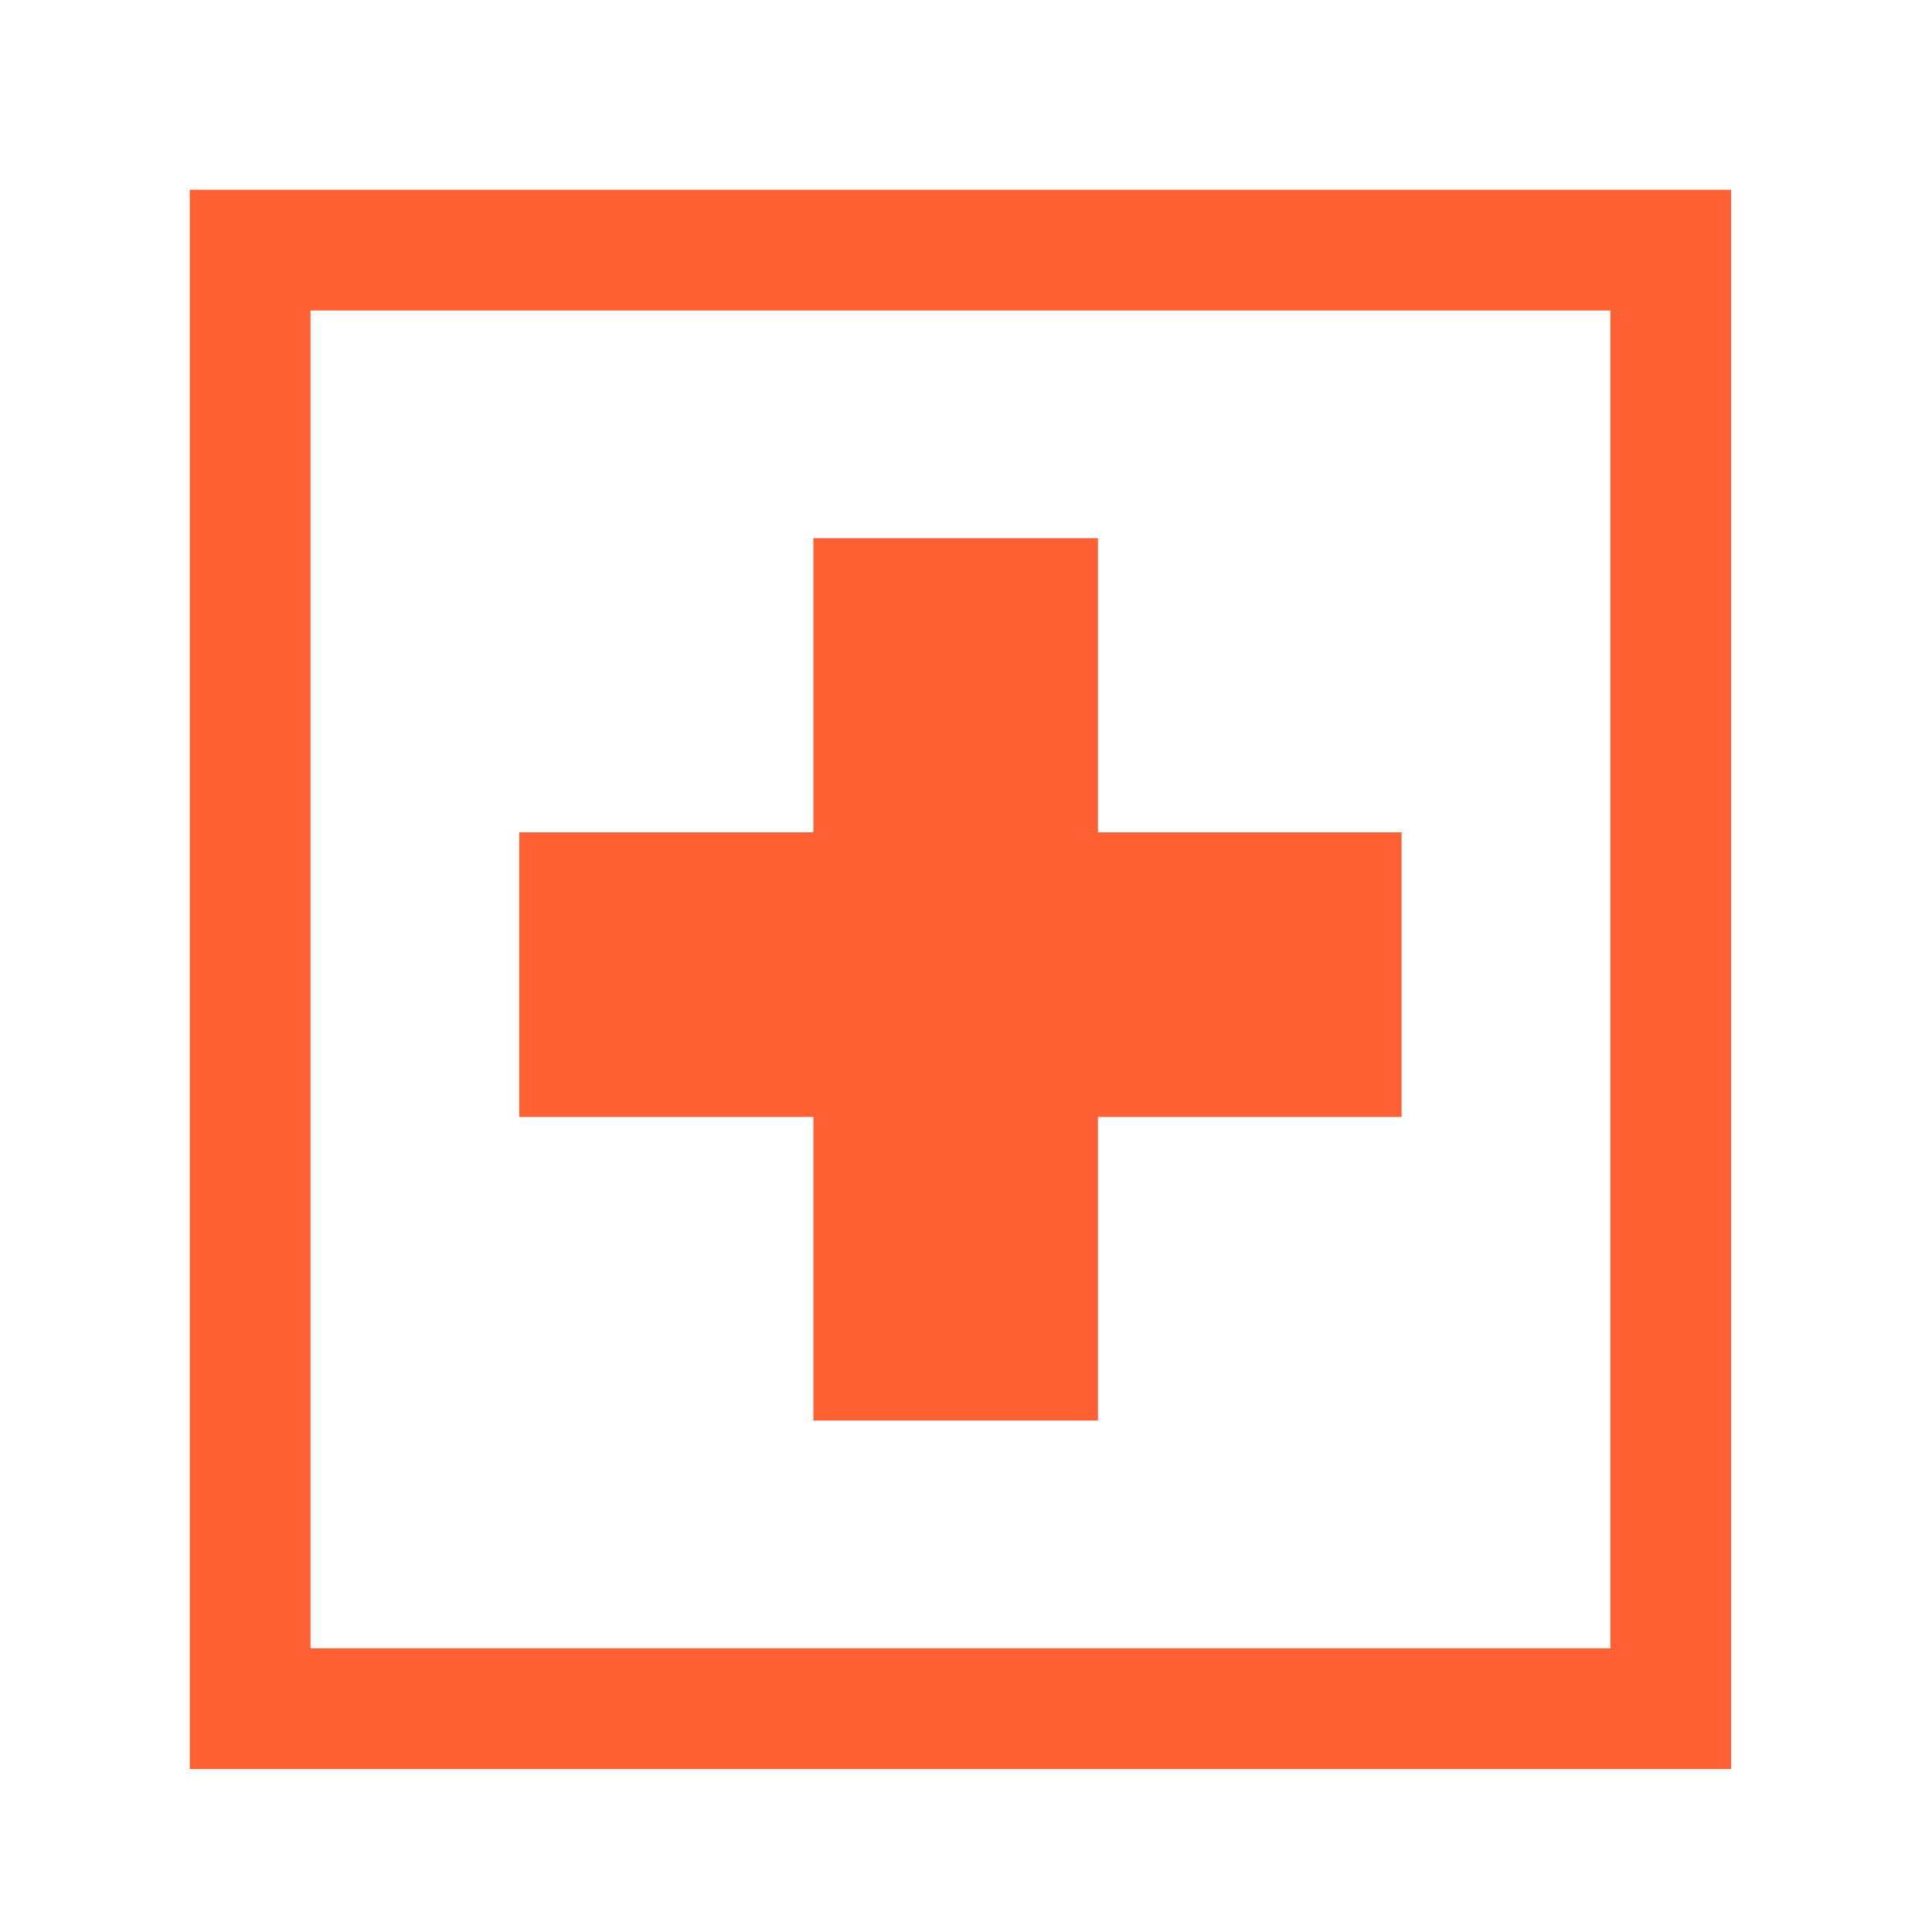
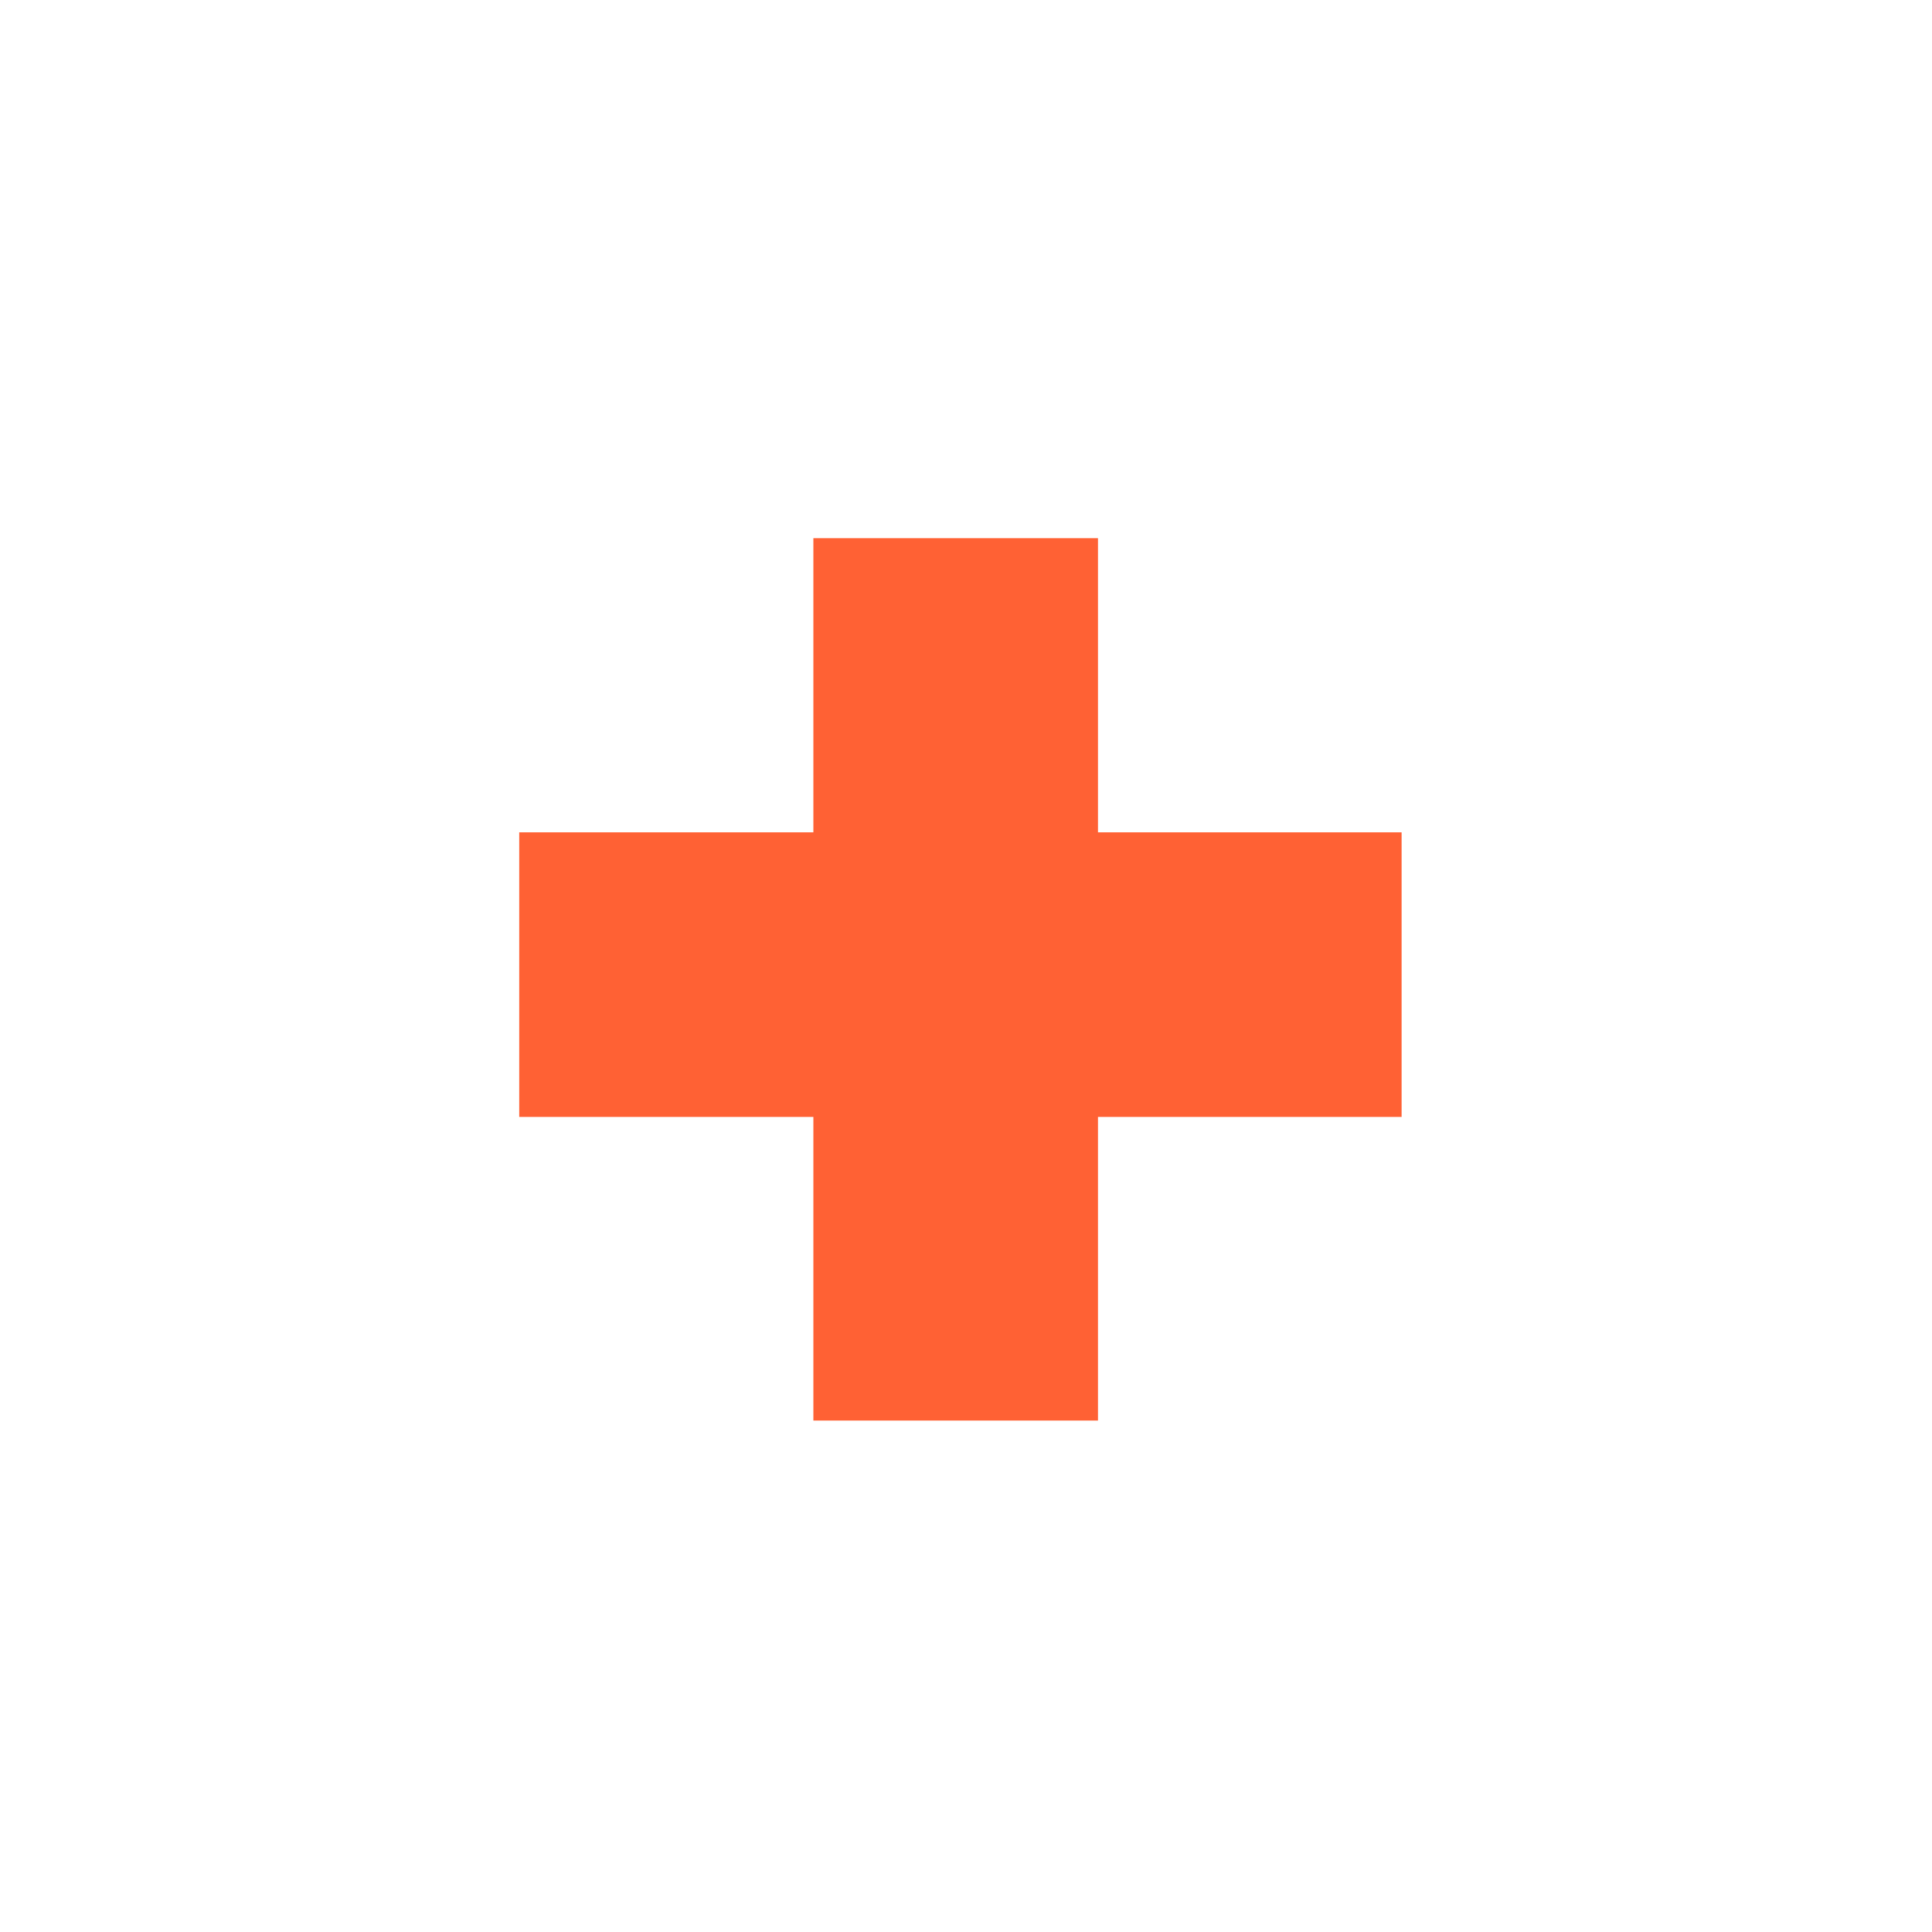
<svg xmlns="http://www.w3.org/2000/svg" width="32" height="32" viewBox="0 0 32 32" fill="none">
-   <path d="M26.673 28.301H27.673V27.301V5.143V4.143H26.673H5.143H4.143V5.143V27.301V28.301H5.143H26.673Z" stroke="#ff6134" stroke-width="2" />
  <path d="M13.472 23.529H18.186V18.5H23.215V13.786H18.186V8.914H13.472V13.786H8.6V18.5H13.472V23.529Z" fill="#ff6134" />
</svg>